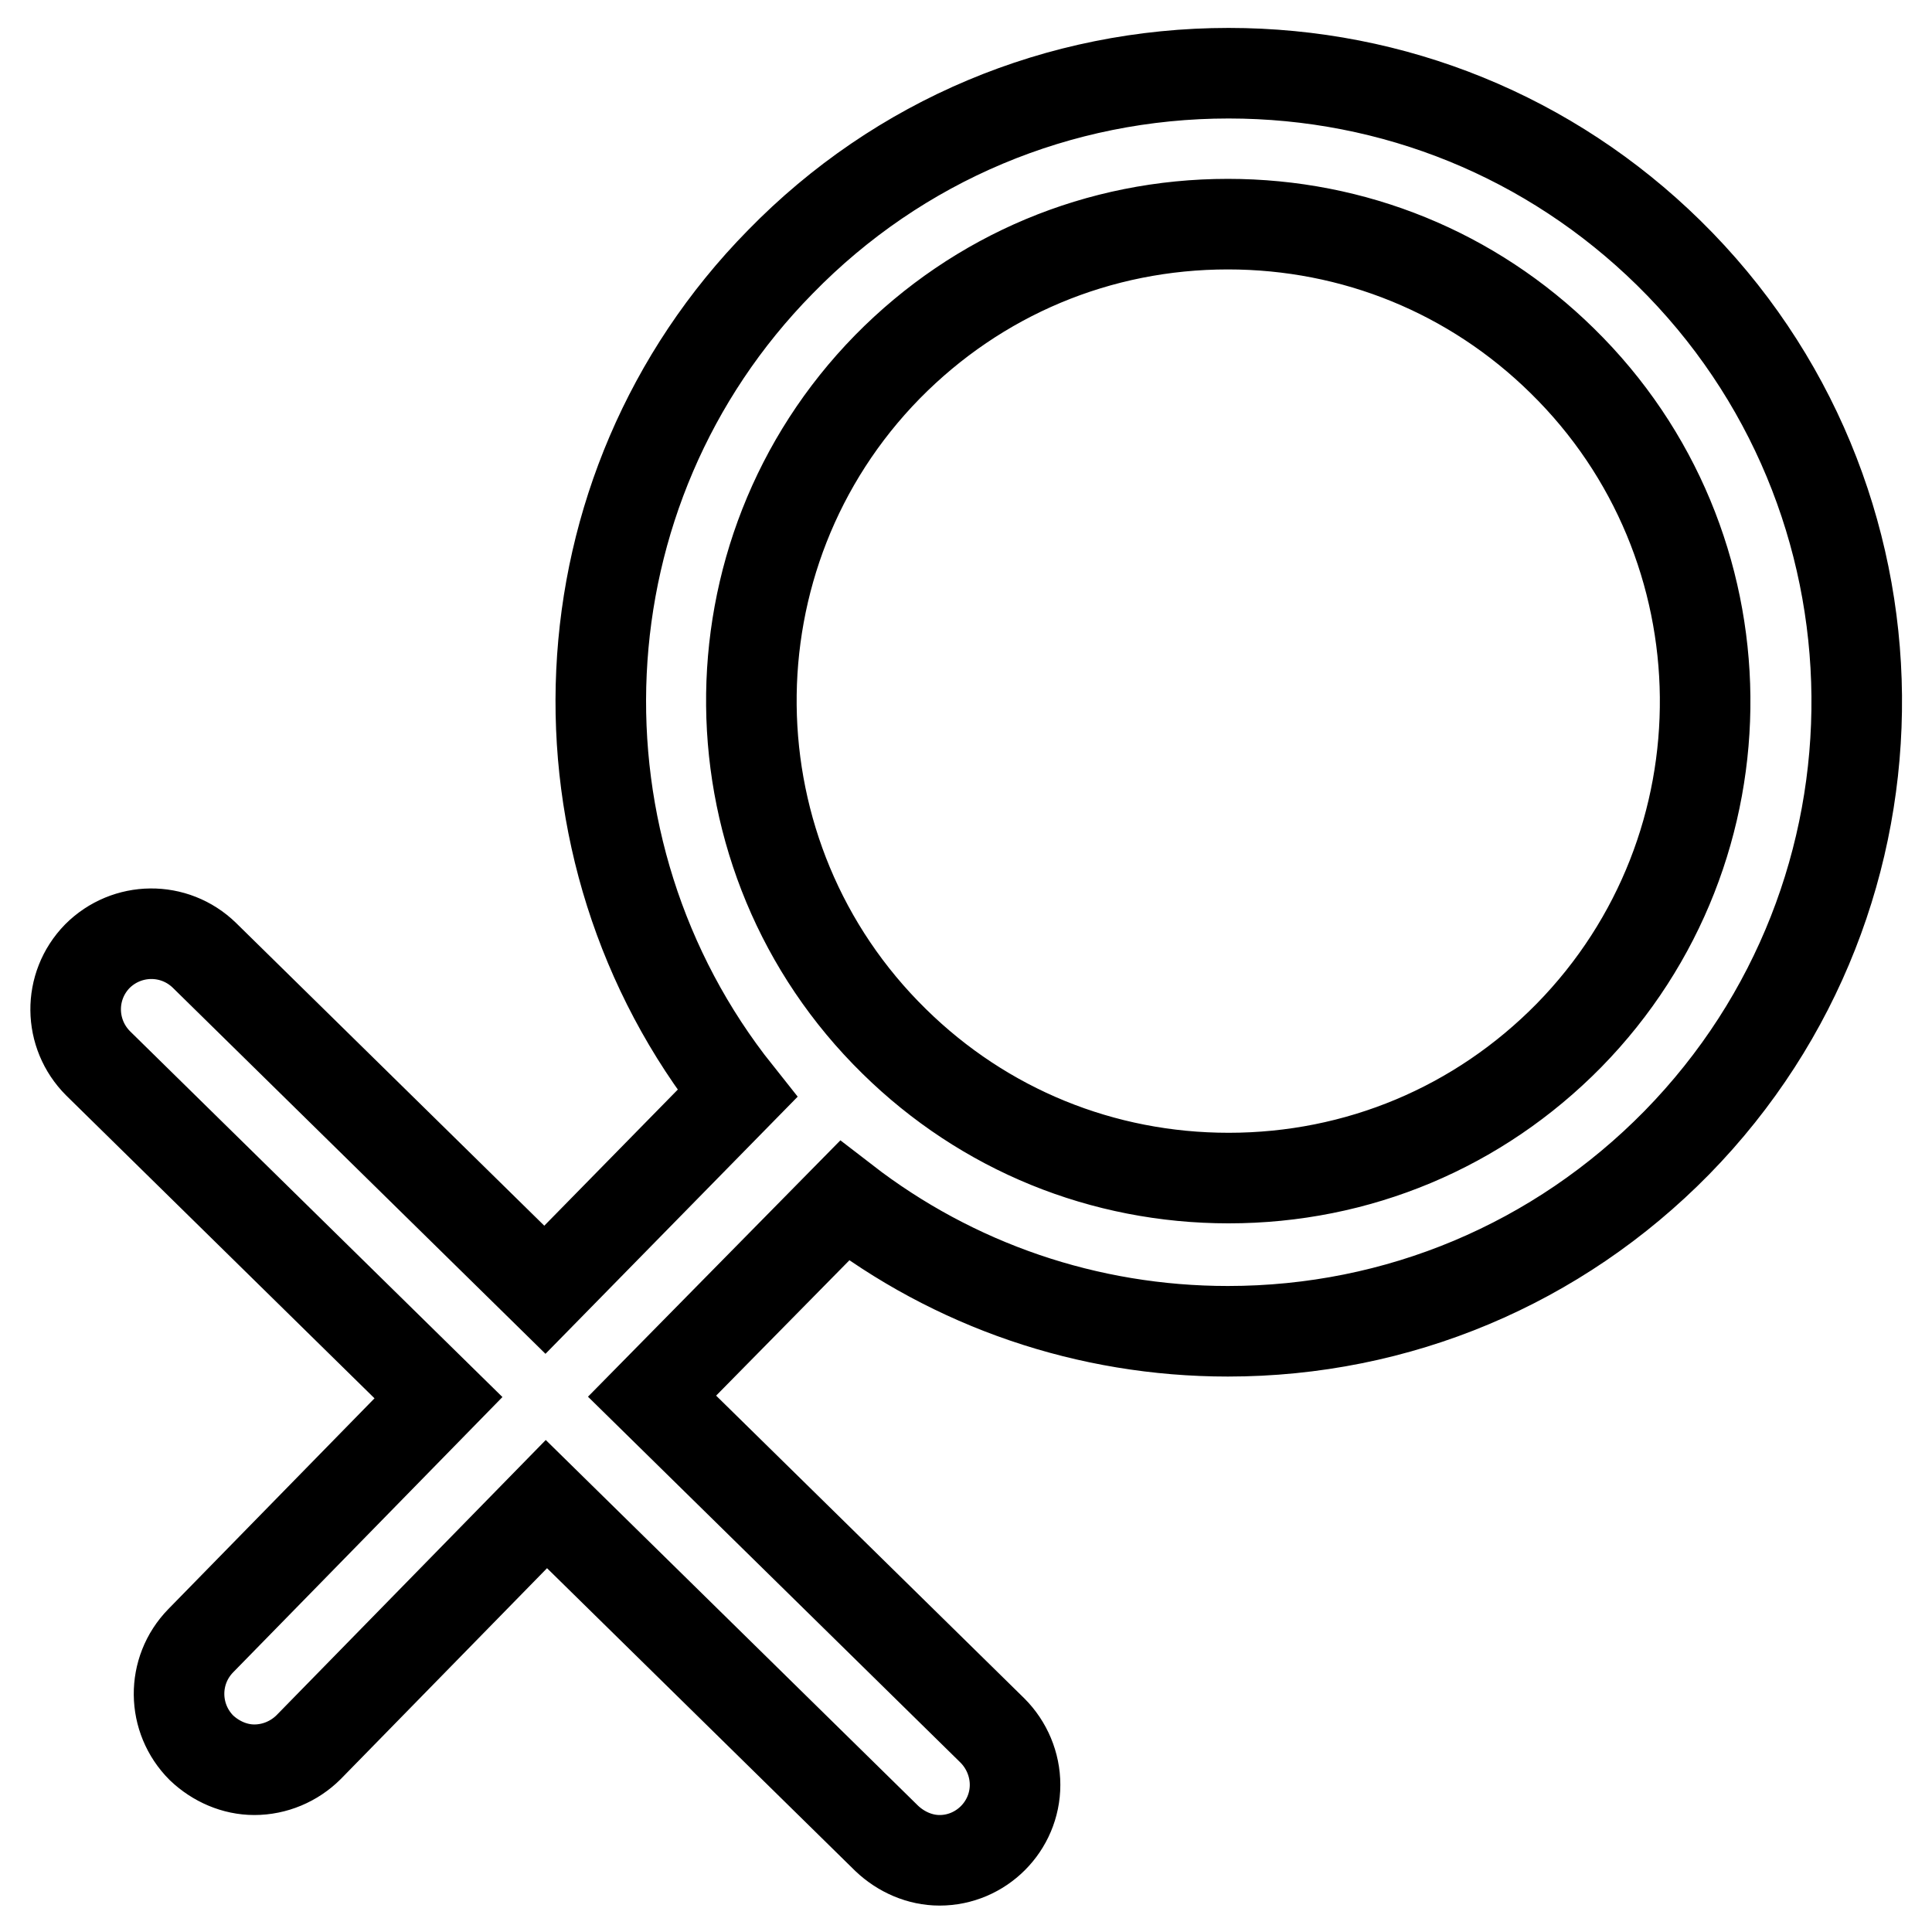
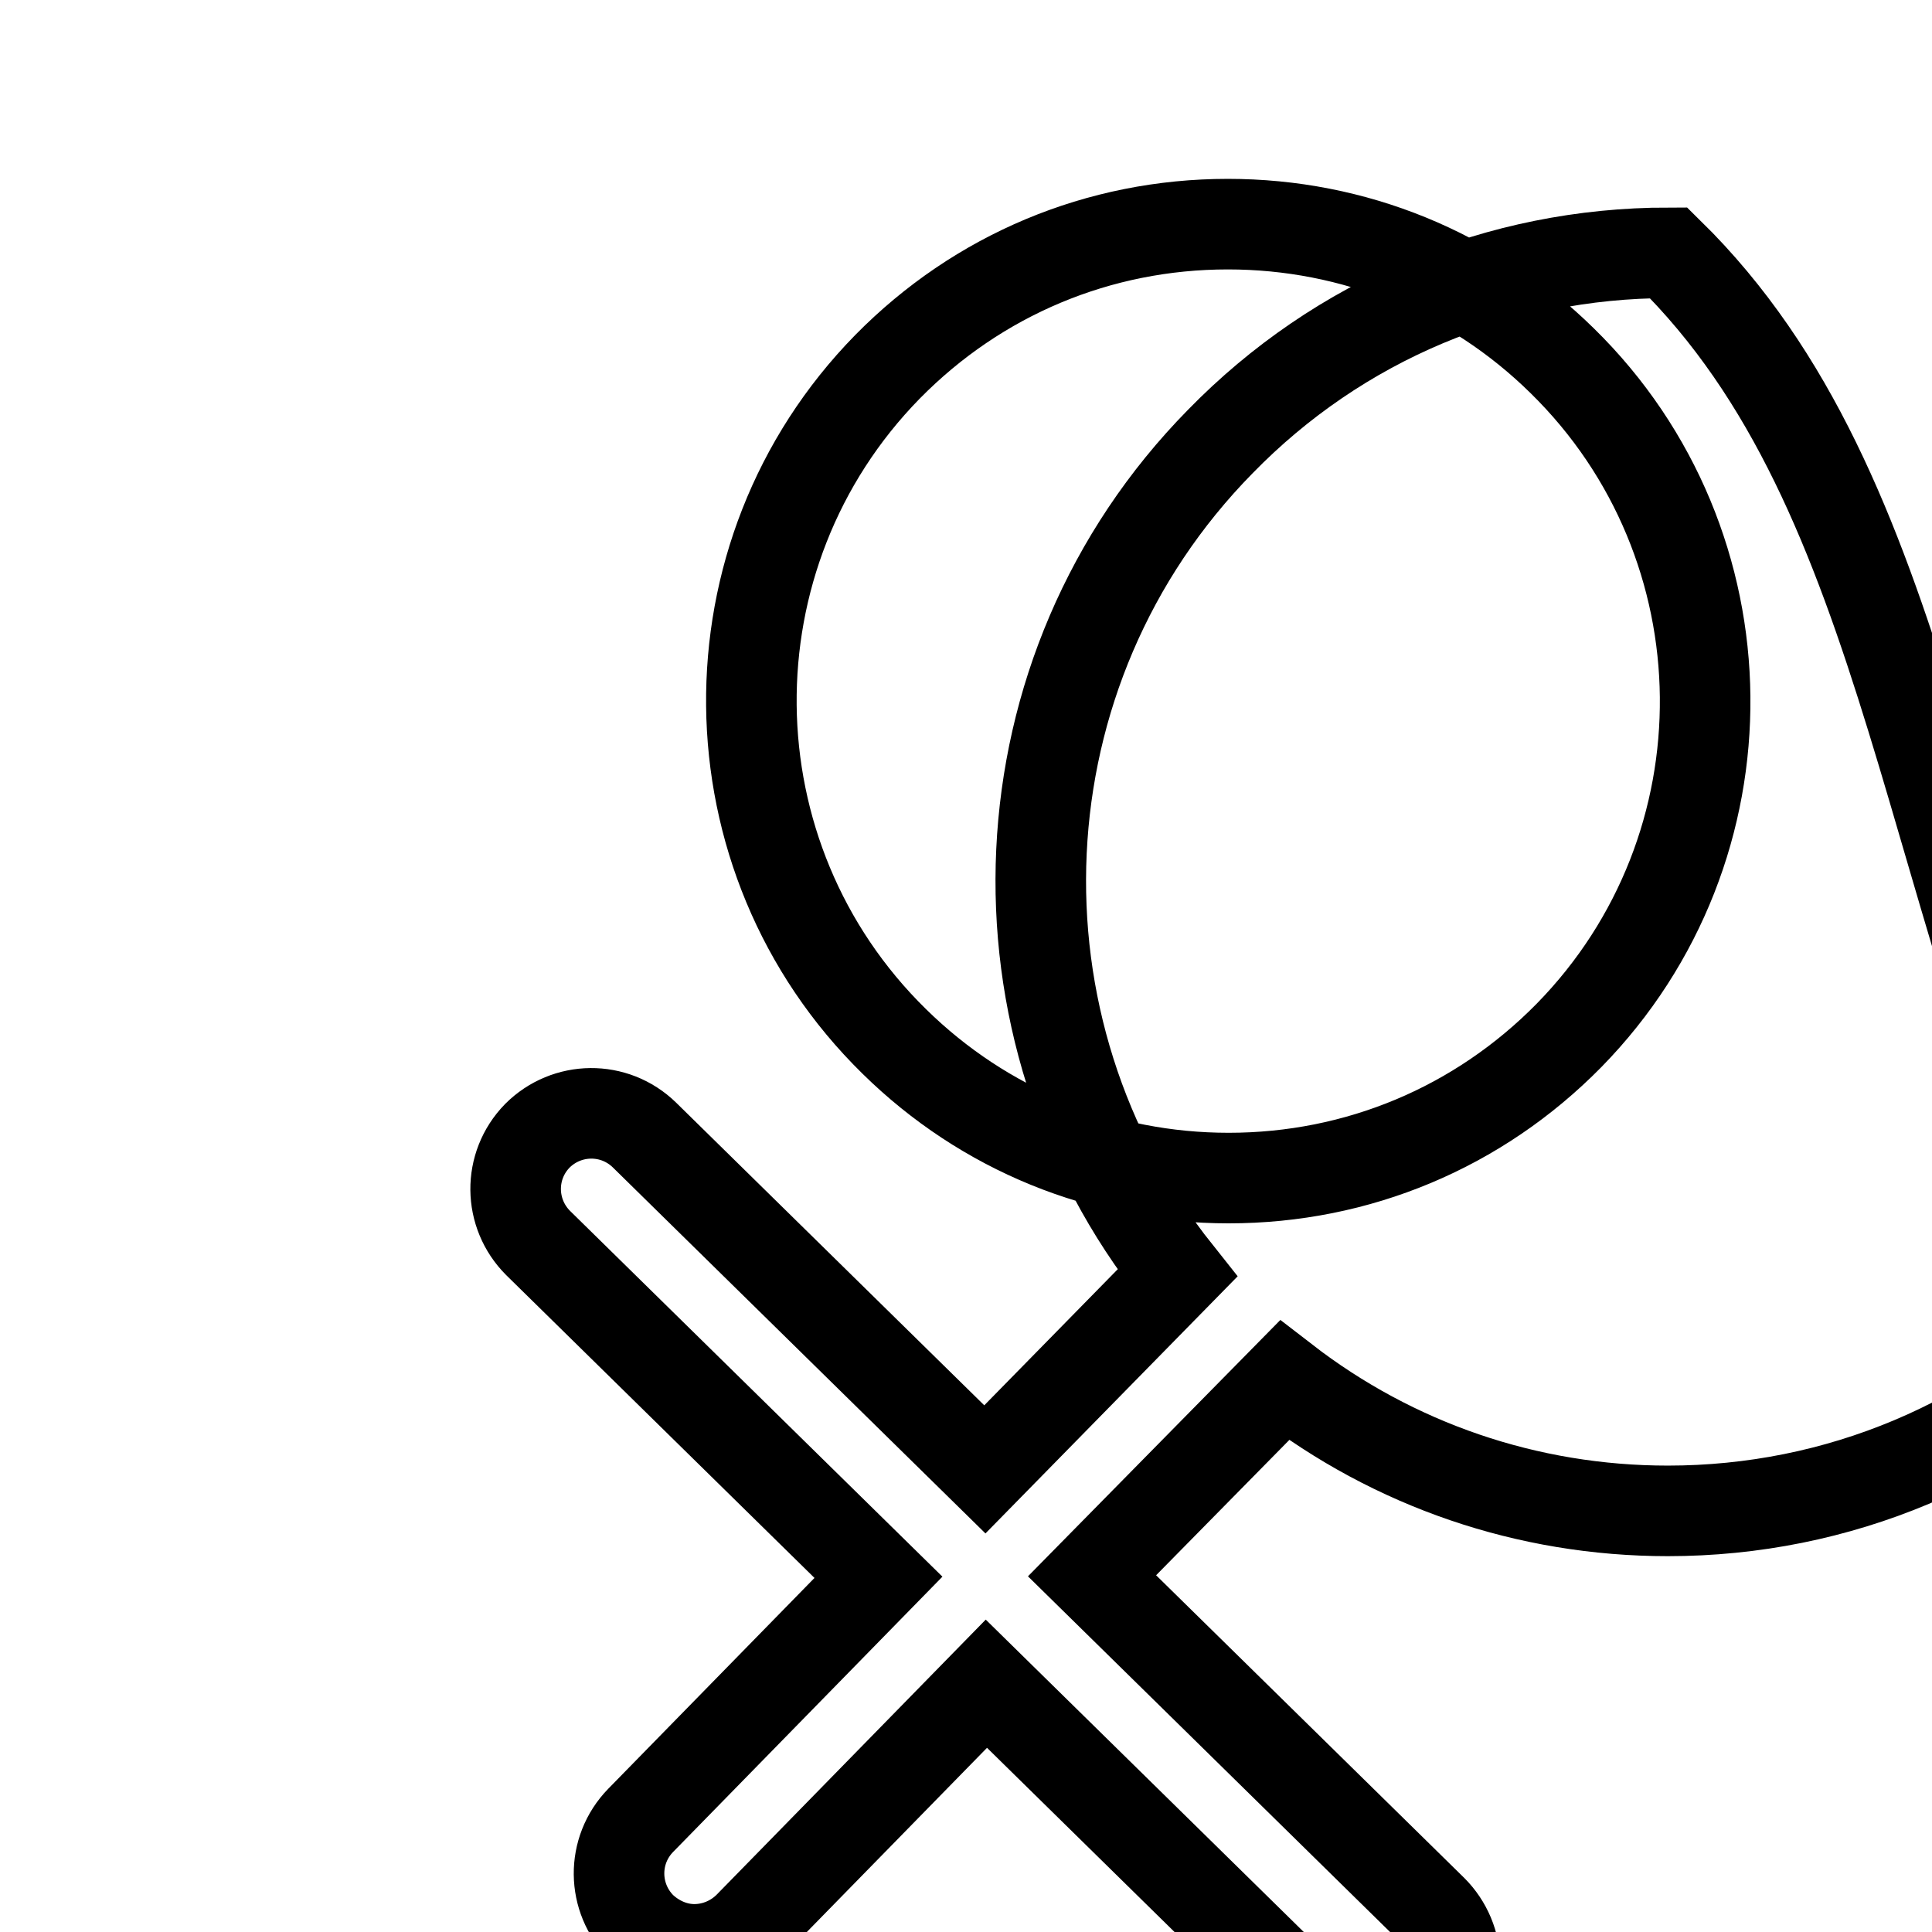
<svg xmlns="http://www.w3.org/2000/svg" version="1.1" x="0px" y="0px" viewBox="0 0 256 256" enable-background="new 0 0 256 256" xml:space="preserve">
  <g>
-     <path stroke-width="12" fill-opacity="0" stroke="#000000" d="M221.1,33.5c-15.7-15.4-36.4-23.8-58.3-23.8c-22.5,0-43.7,8.9-59.4,25c-29.8,30.3-31.5,77.8-5.7,110.2 l-25.5,26l-45.1-44.3c-4-3.9-10.3-3.8-14.2,0.1c-3.9,4-3.8,10.3,0.1,14.2l45.1,44.3l-31.5,32.2c-3.9,4-3.8,10.3,0.1,14.2 c1.9,1.8,4.4,2.9,7,2.9c2.7,0,5.3-1.1,7.2-3l31.5-32.2l45.1,44.3c1.9,1.8,4.4,2.9,7,2.9c5.5,0,10-4.5,10-10c0-2.7-1.1-5.3-3-7.2 l-45.1-44.3l25.5-25.9c14.5,11.2,32.2,17.3,50.8,17.3c22.5,0,43.7-8.9,59.5-25C254.4,118.5,253.9,65.7,221.1,33.5L221.1,33.5z  M207.9,137.2c-12,12.2-28,18.9-45.1,18.9c-16.7,0-32.4-6.4-44.3-18.1c-24.9-24.4-25.3-64.5-0.9-89.4c12-12.2,28-18.9,45.1-18.9 c16.7,0,32.4,6.4,44.3,18.1C231.9,72.2,232.3,112.3,207.9,137.2z" />
+     <path stroke-width="12" fill-opacity="0" stroke="#000000" d="M221.1,33.5c-22.5,0-43.7,8.9-59.4,25c-29.8,30.3-31.5,77.8-5.7,110.2 l-25.5,26l-45.1-44.3c-4-3.9-10.3-3.8-14.2,0.1c-3.9,4-3.8,10.3,0.1,14.2l45.1,44.3l-31.5,32.2c-3.9,4-3.8,10.3,0.1,14.2 c1.9,1.8,4.4,2.9,7,2.9c2.7,0,5.3-1.1,7.2-3l31.5-32.2l45.1,44.3c1.9,1.8,4.4,2.9,7,2.9c5.5,0,10-4.5,10-10c0-2.7-1.1-5.3-3-7.2 l-45.1-44.3l25.5-25.9c14.5,11.2,32.2,17.3,50.8,17.3c22.5,0,43.7-8.9,59.5-25C254.4,118.5,253.9,65.7,221.1,33.5L221.1,33.5z  M207.9,137.2c-12,12.2-28,18.9-45.1,18.9c-16.7,0-32.4-6.4-44.3-18.1c-24.9-24.4-25.3-64.5-0.9-89.4c12-12.2,28-18.9,45.1-18.9 c16.7,0,32.4,6.4,44.3,18.1C231.9,72.2,232.3,112.3,207.9,137.2z" />
  </g>
</svg>